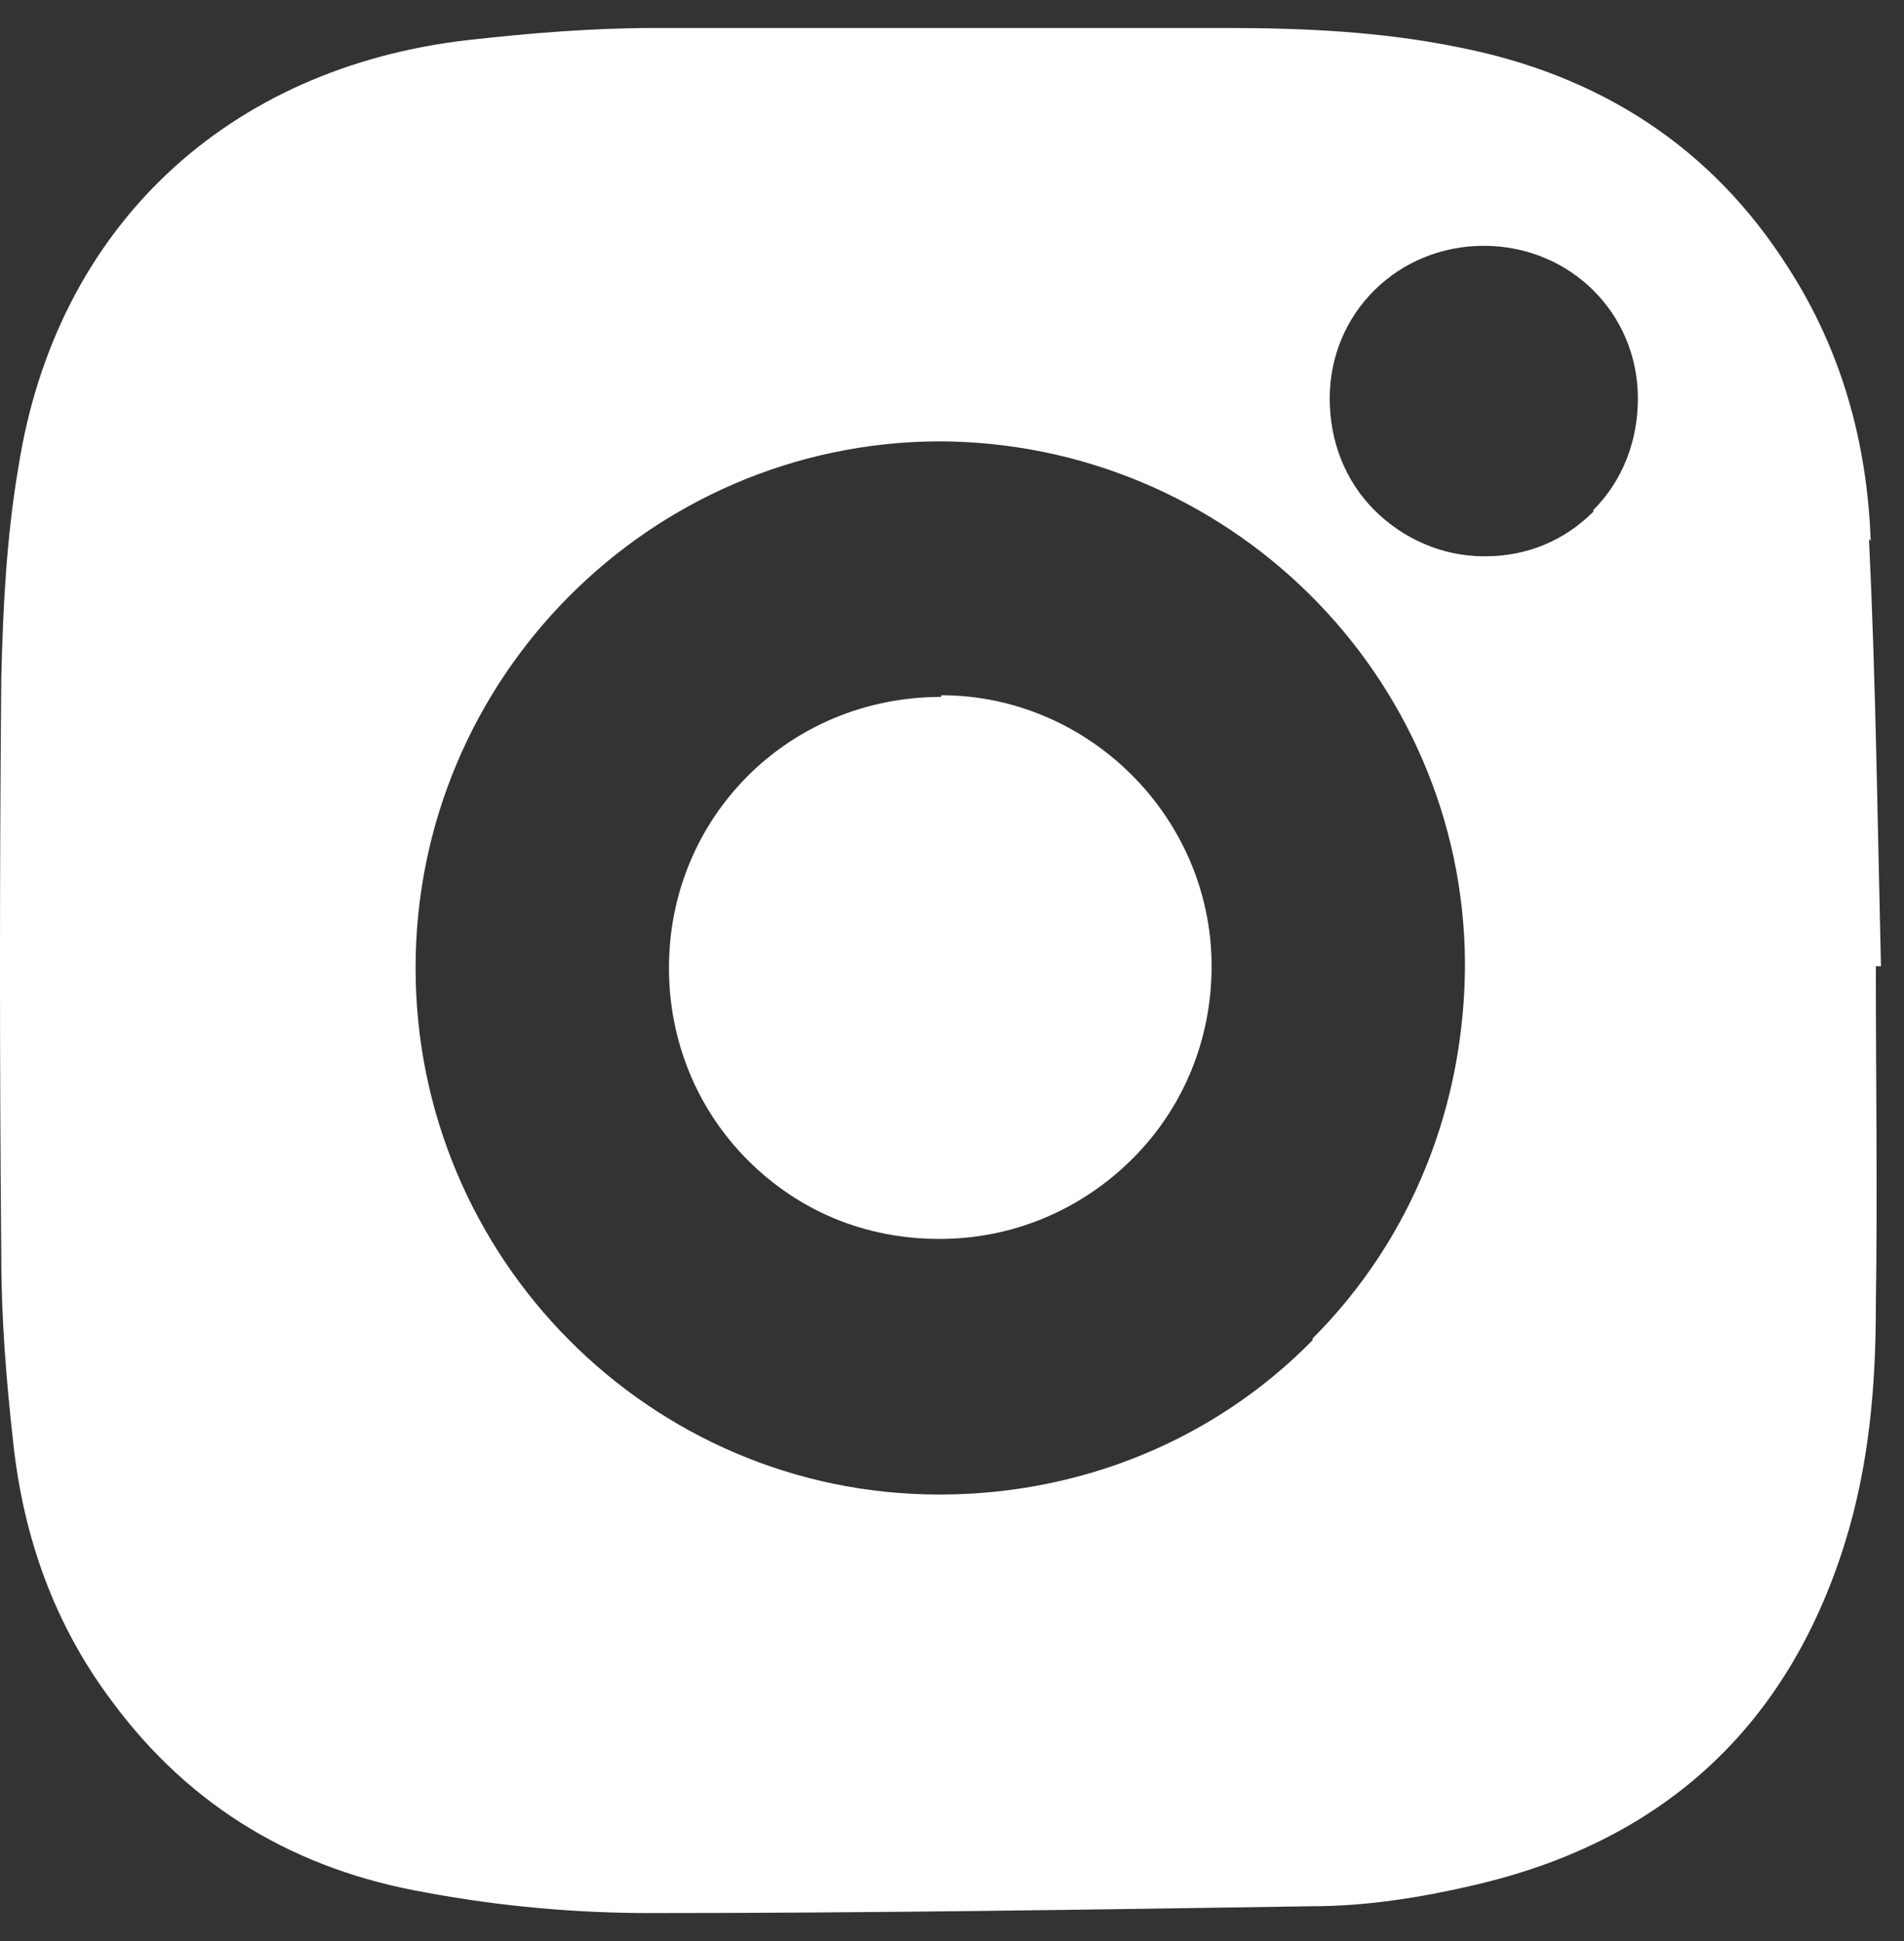
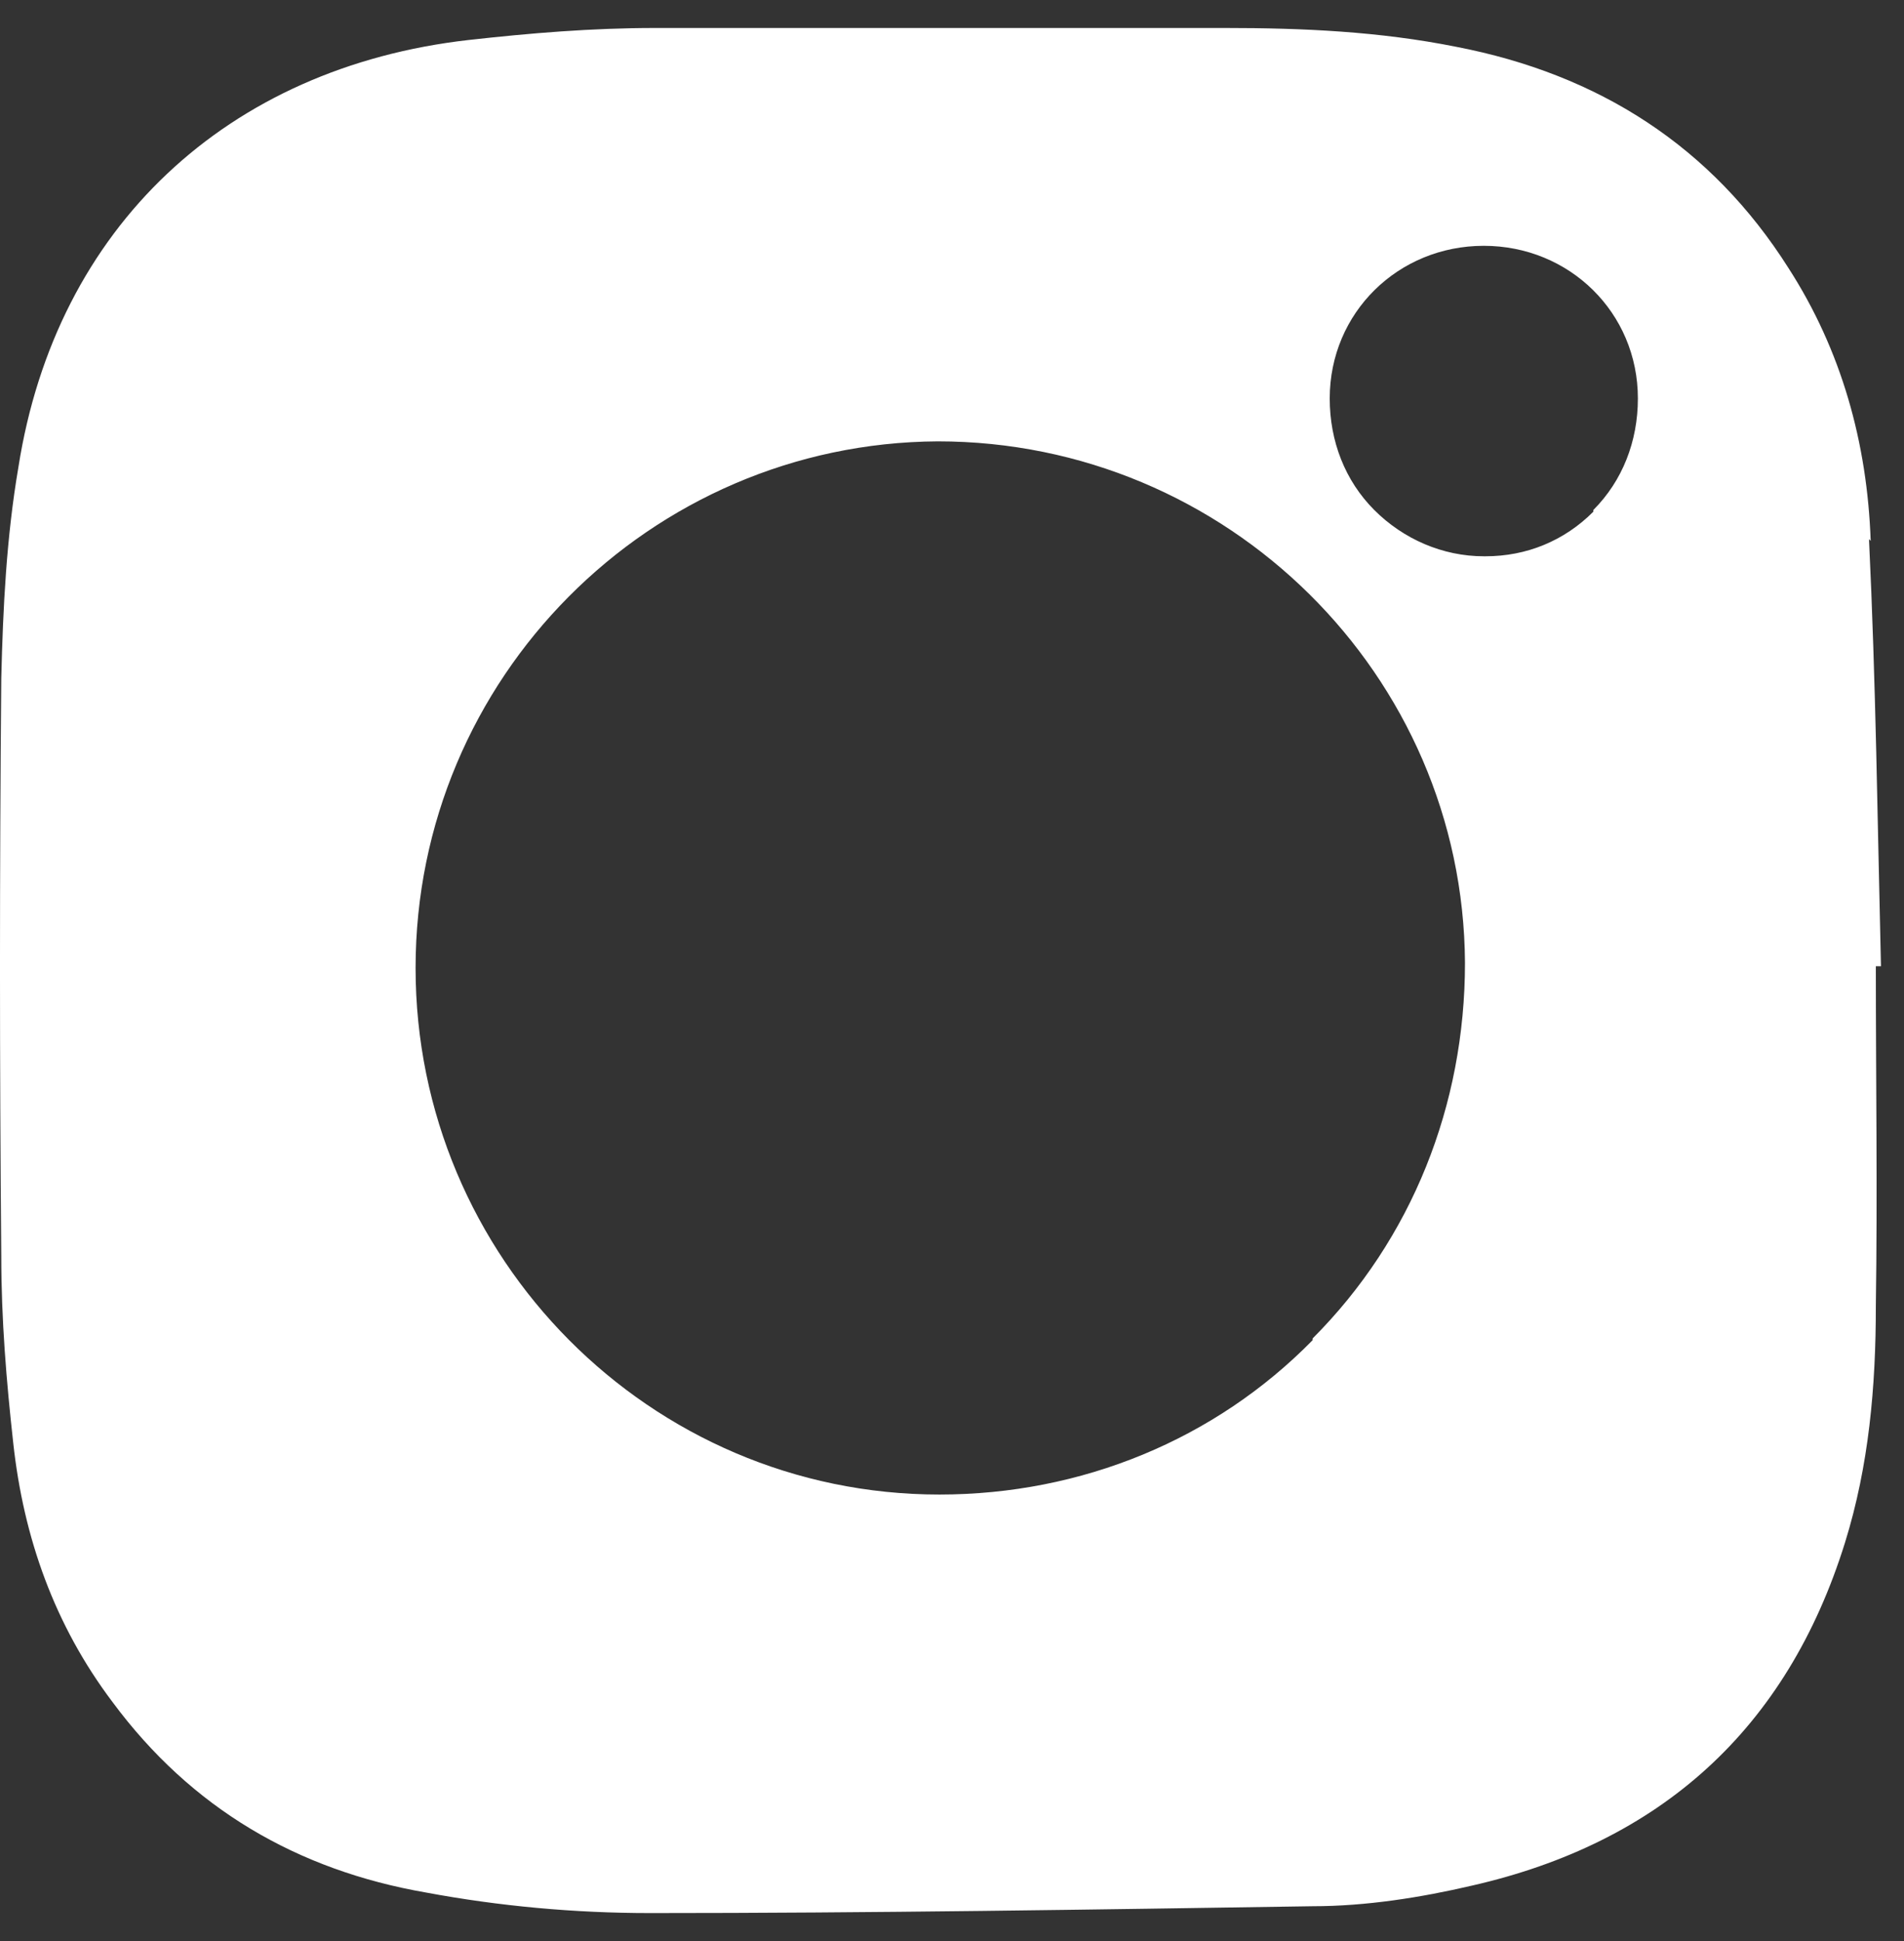
<svg xmlns="http://www.w3.org/2000/svg" width="52" height="53" viewBox="0 0 52 53" fill="none">
  <rect x="0" y="0" width="52" height="53" fill="#333333" stroke="none" />
-   <path d="M25.703 19.029C21.542 19.029 18.27 22.308 18.27 26.429C18.27 28.396 19.018 30.27 20.42 31.675C21.823 33.08 23.646 33.829 25.657 33.829C27.667 33.829 29.537 33.033 30.94 31.628C32.343 30.223 33.09 28.35 33.09 26.383C33.09 22.308 29.724 18.983 25.703 18.983V19.029Z" fill="white" />
  <path d="M51.09 14.768C50.997 12.098 50.295 9.569 48.846 7.321C46.742 3.995 43.657 2.028 39.776 1.279C37.672 0.857 35.568 0.764 33.464 0.764C28.274 0.764 23.085 0.764 17.895 0.764C16.165 0.764 14.482 0.904 12.799 1.092C6.207 1.841 1.531 6.197 0.503 12.754C0.175 14.674 0.082 16.594 0.035 18.514C-0.012 23.76 -0.012 29.052 0.035 34.298C0.035 36.031 0.175 37.717 0.362 39.403C0.643 41.979 1.484 44.368 3.074 46.475C5.225 49.379 8.123 51.065 11.63 51.674C13.64 52.049 15.698 52.236 17.755 52.236C23.786 52.236 29.817 52.142 35.849 52.049C37.298 52.049 38.794 51.814 40.197 51.487C45.34 50.316 48.799 47.225 50.389 42.12C51.044 40.012 51.231 37.857 51.231 35.656C51.277 32.565 51.231 29.474 51.231 26.383C51.277 26.383 51.324 26.383 51.371 26.383C51.277 22.495 51.231 18.608 51.044 14.721L51.09 14.768ZM35.849 36.593C33.184 39.309 29.537 40.808 25.656 40.808C17.755 40.808 11.35 34.345 11.35 26.43C11.35 18.514 17.755 12.098 25.61 12.051C33.511 12.051 39.963 18.421 40.01 26.289C40.01 30.176 38.56 33.83 35.849 36.546V36.593ZM43.516 13.971C42.721 14.768 41.693 15.189 40.571 15.189H40.524C39.402 15.189 38.327 14.721 37.532 13.925C36.737 13.128 36.316 12.051 36.316 10.88C36.316 8.538 38.186 6.712 40.524 6.712C42.862 6.712 44.732 8.538 44.732 10.88C44.732 12.051 44.311 13.128 43.516 13.925V13.971Z" fill="white" />
</svg>